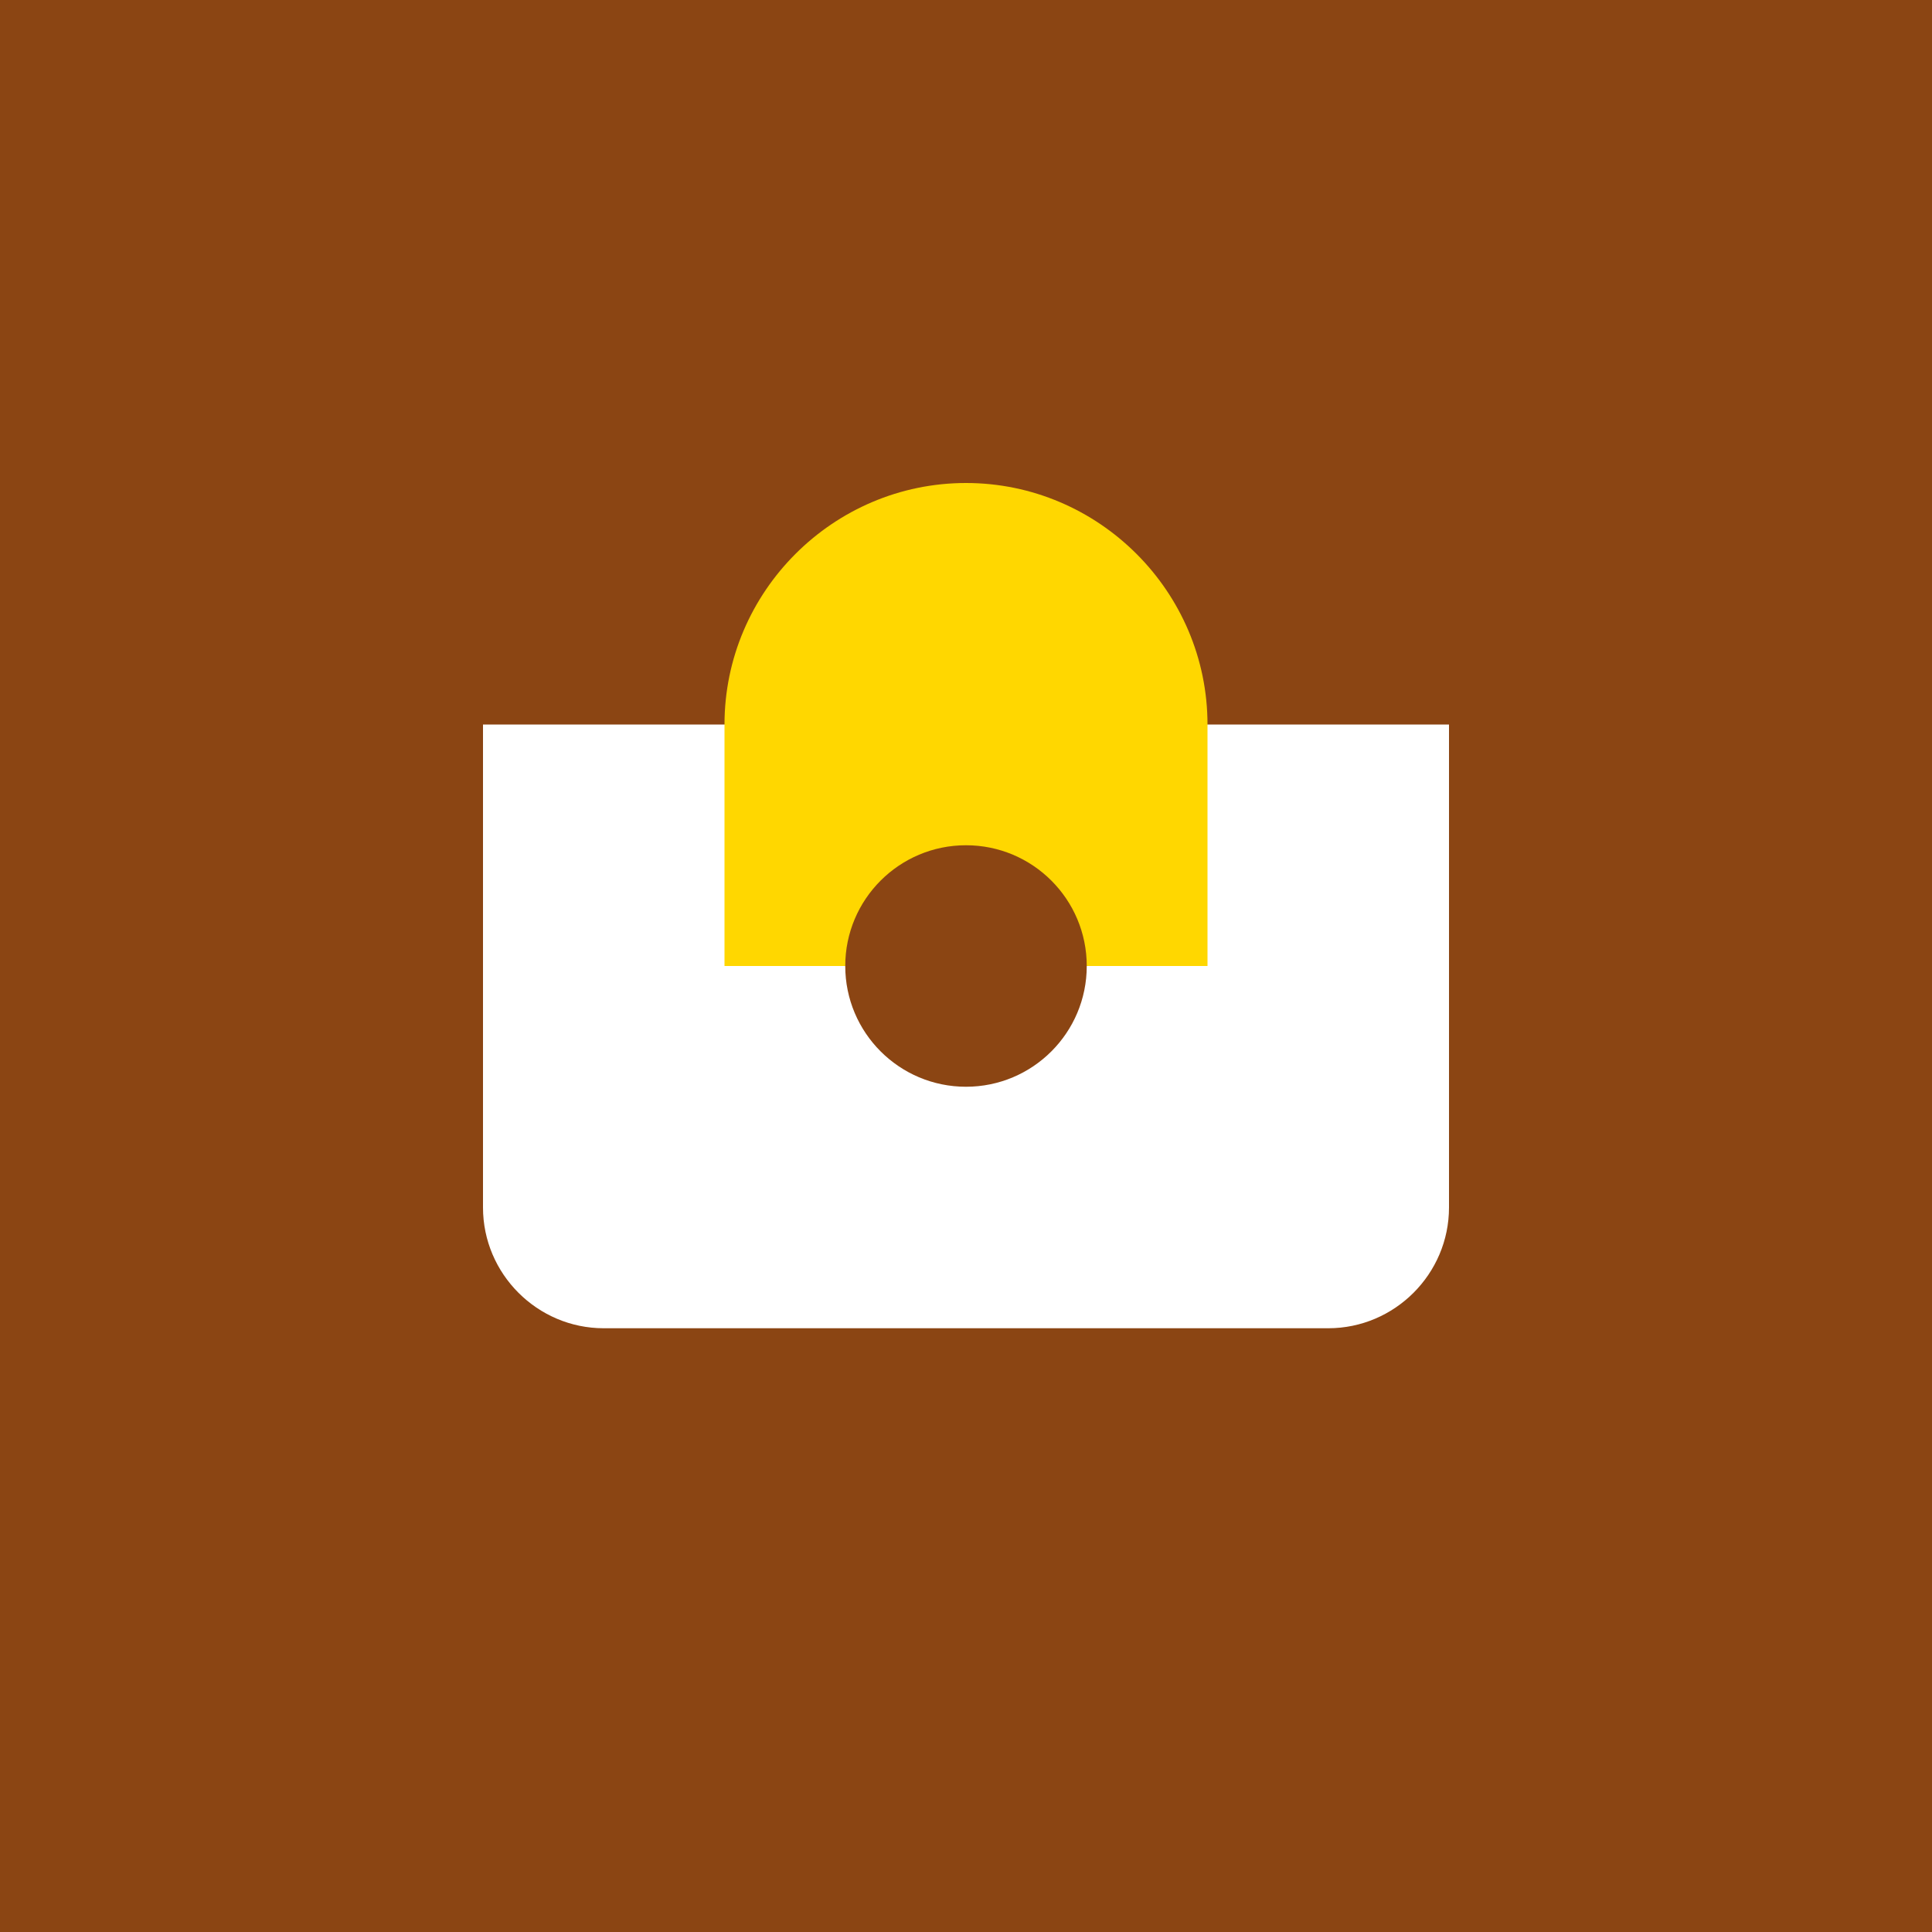
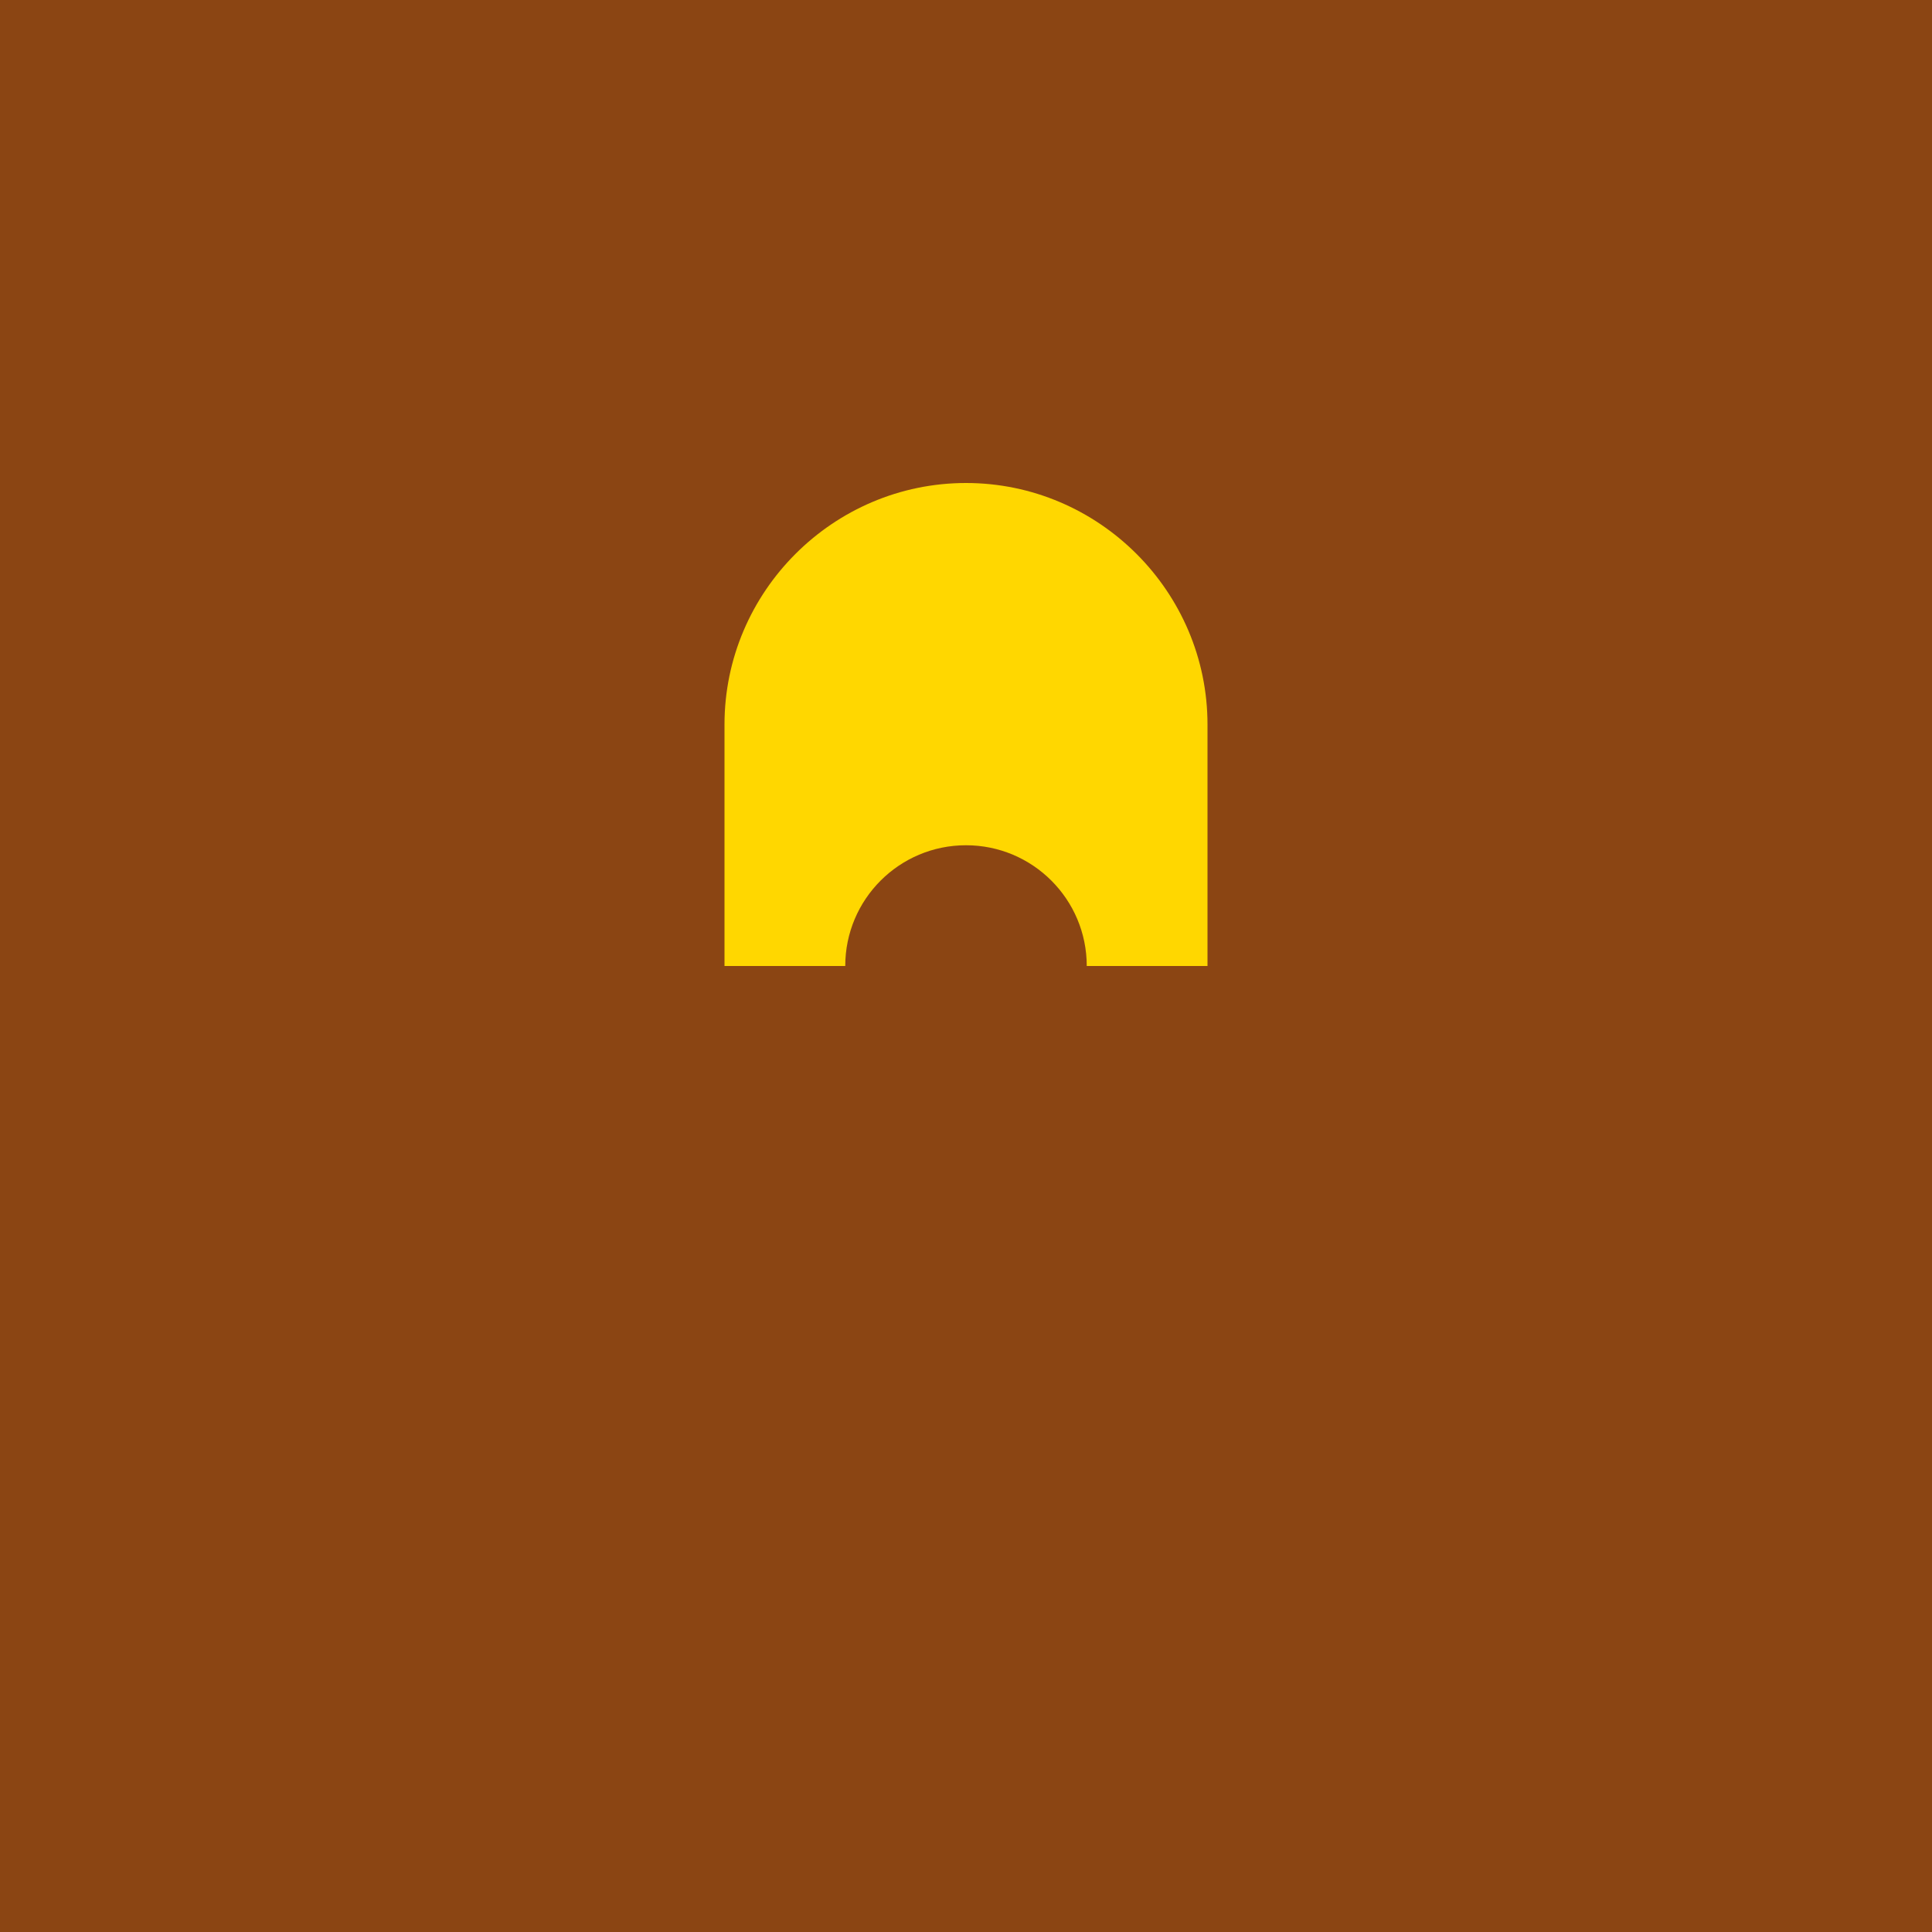
<svg xmlns="http://www.w3.org/2000/svg" width="32" height="32" viewBox="0 0 32 32">
  <rect width="32" height="32" fill="#8B4513" />
-   <path d="M8 12v8c0 1.1.9 2 2 2h12c1.1 0 2-.9 2-2v-8h-16z" fill="#FFF" />
  <path d="M16 8c-2.2 0-4 1.8-4 4v4h8v-4c0-2.2-1.8-4-4-4z" fill="#FFD700" />
  <circle cx="16" cy="16" r="2" fill="#8B4513" />
</svg>